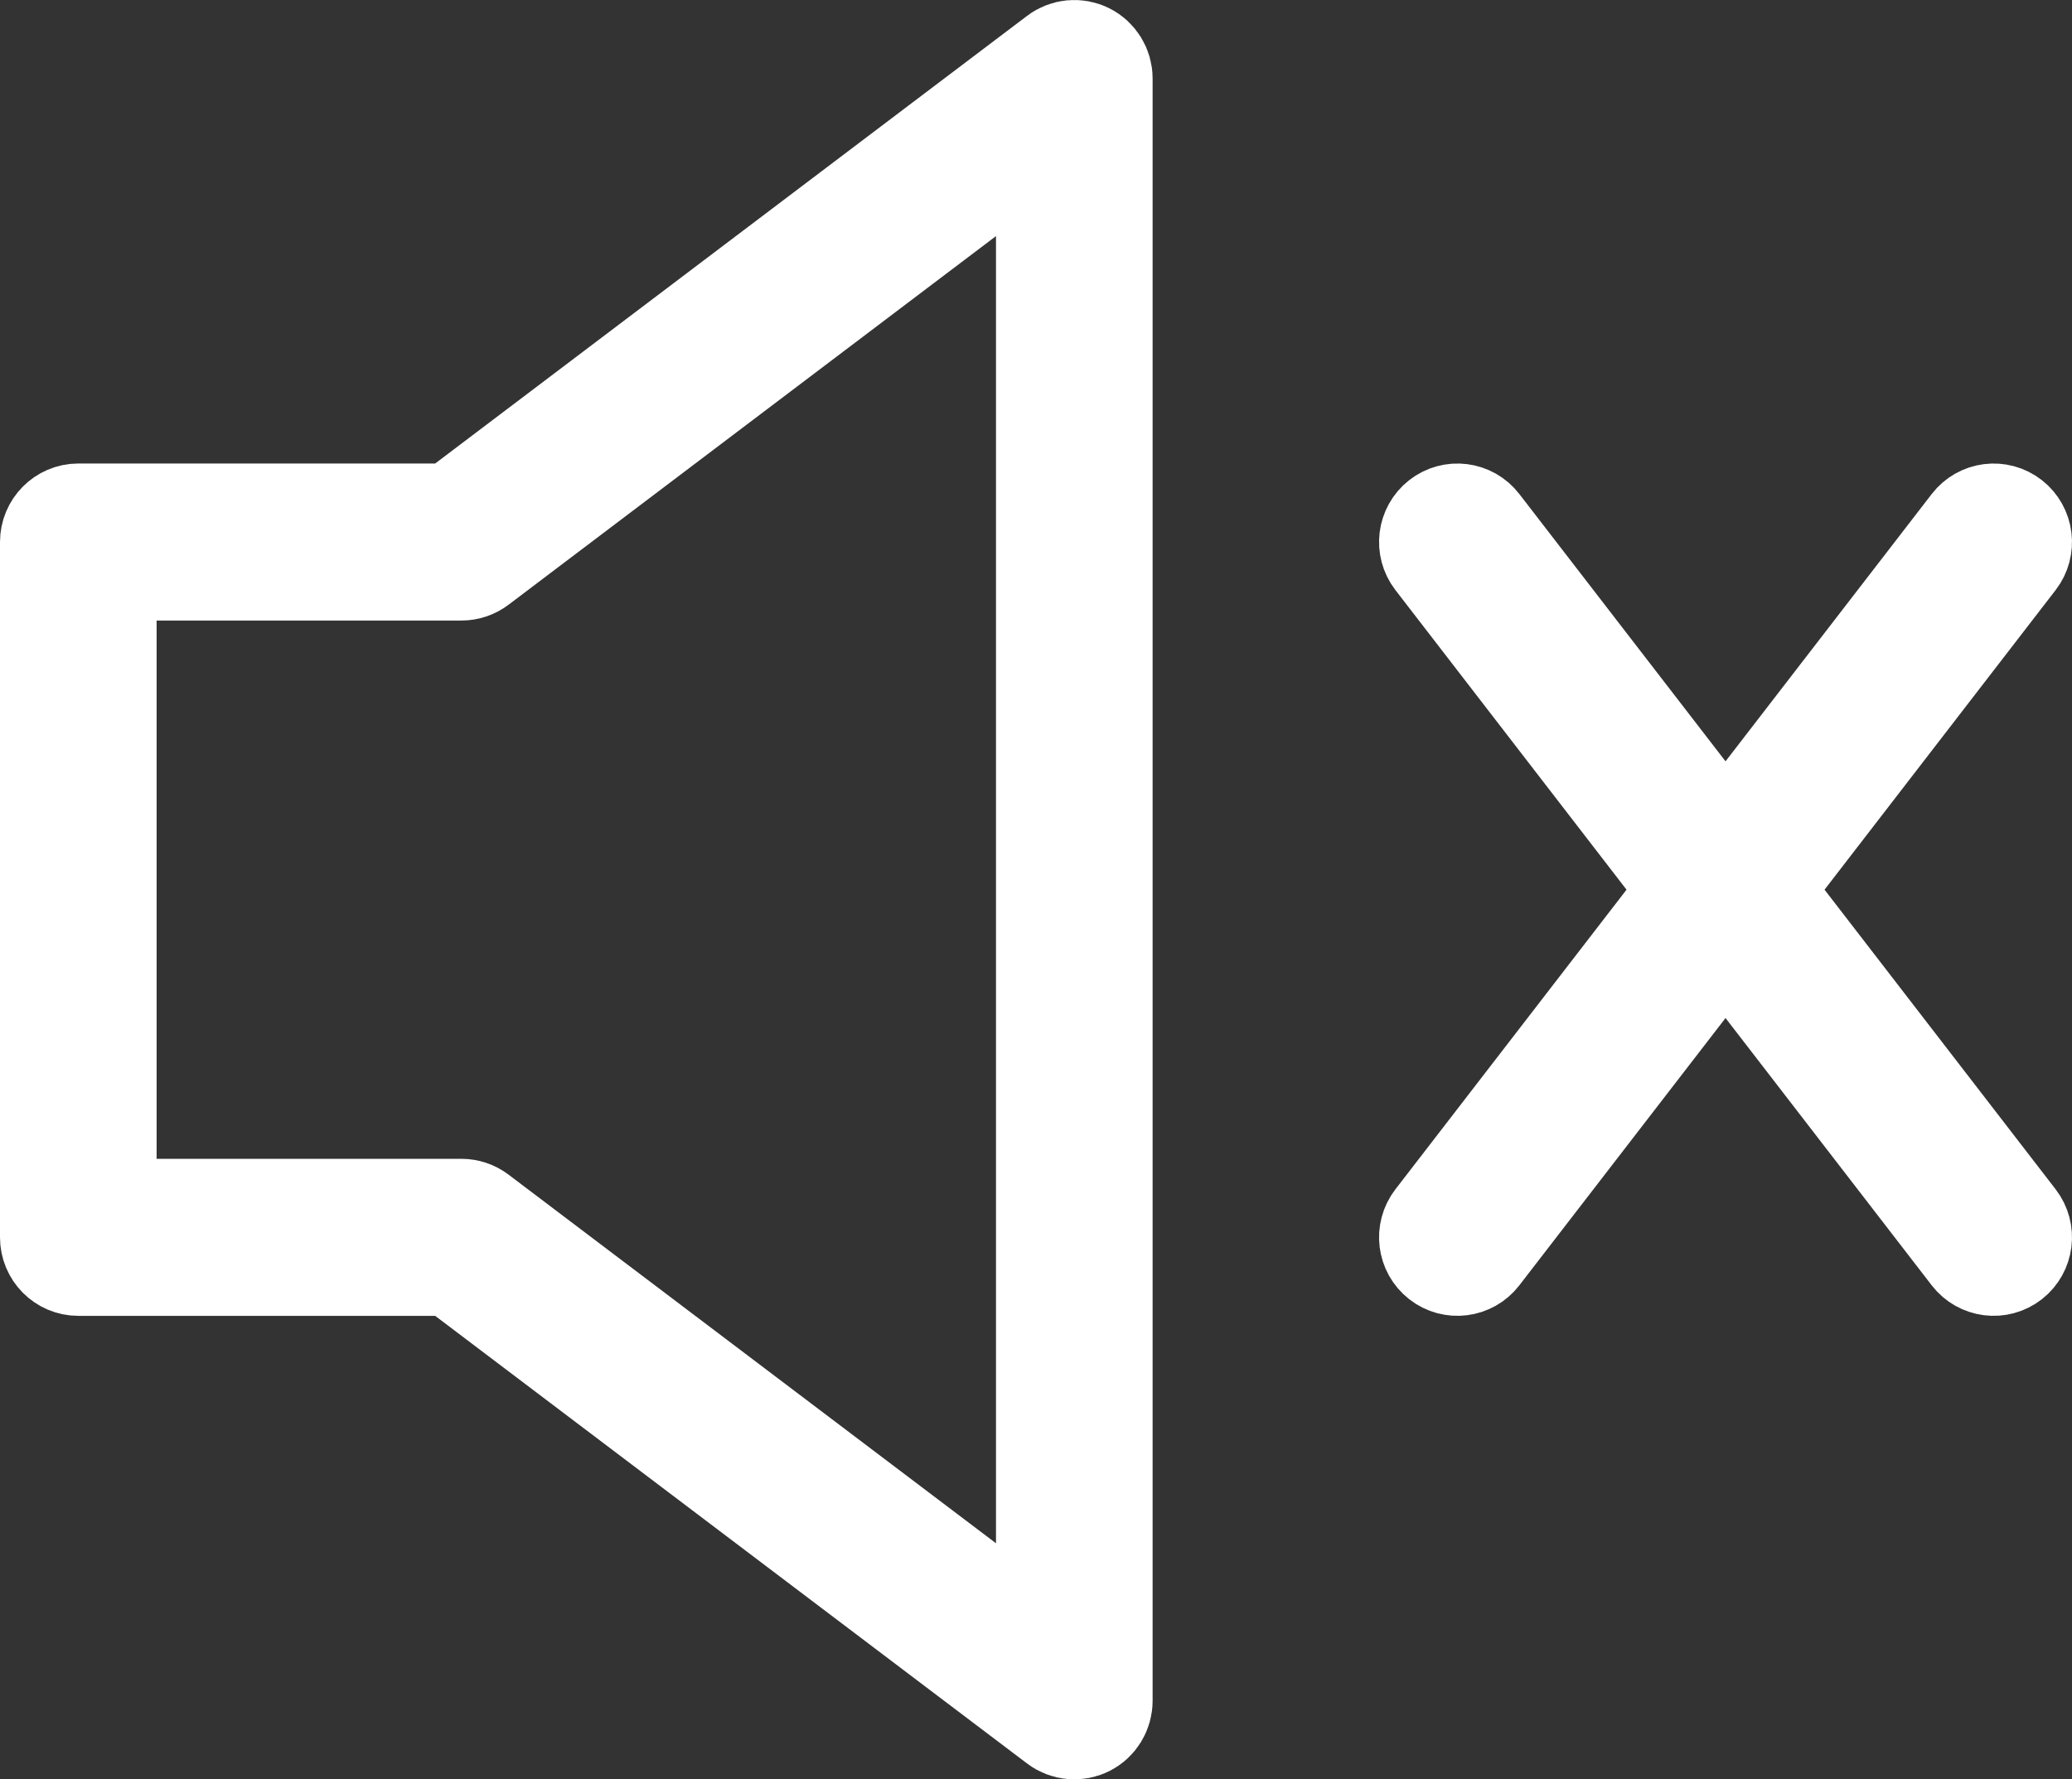
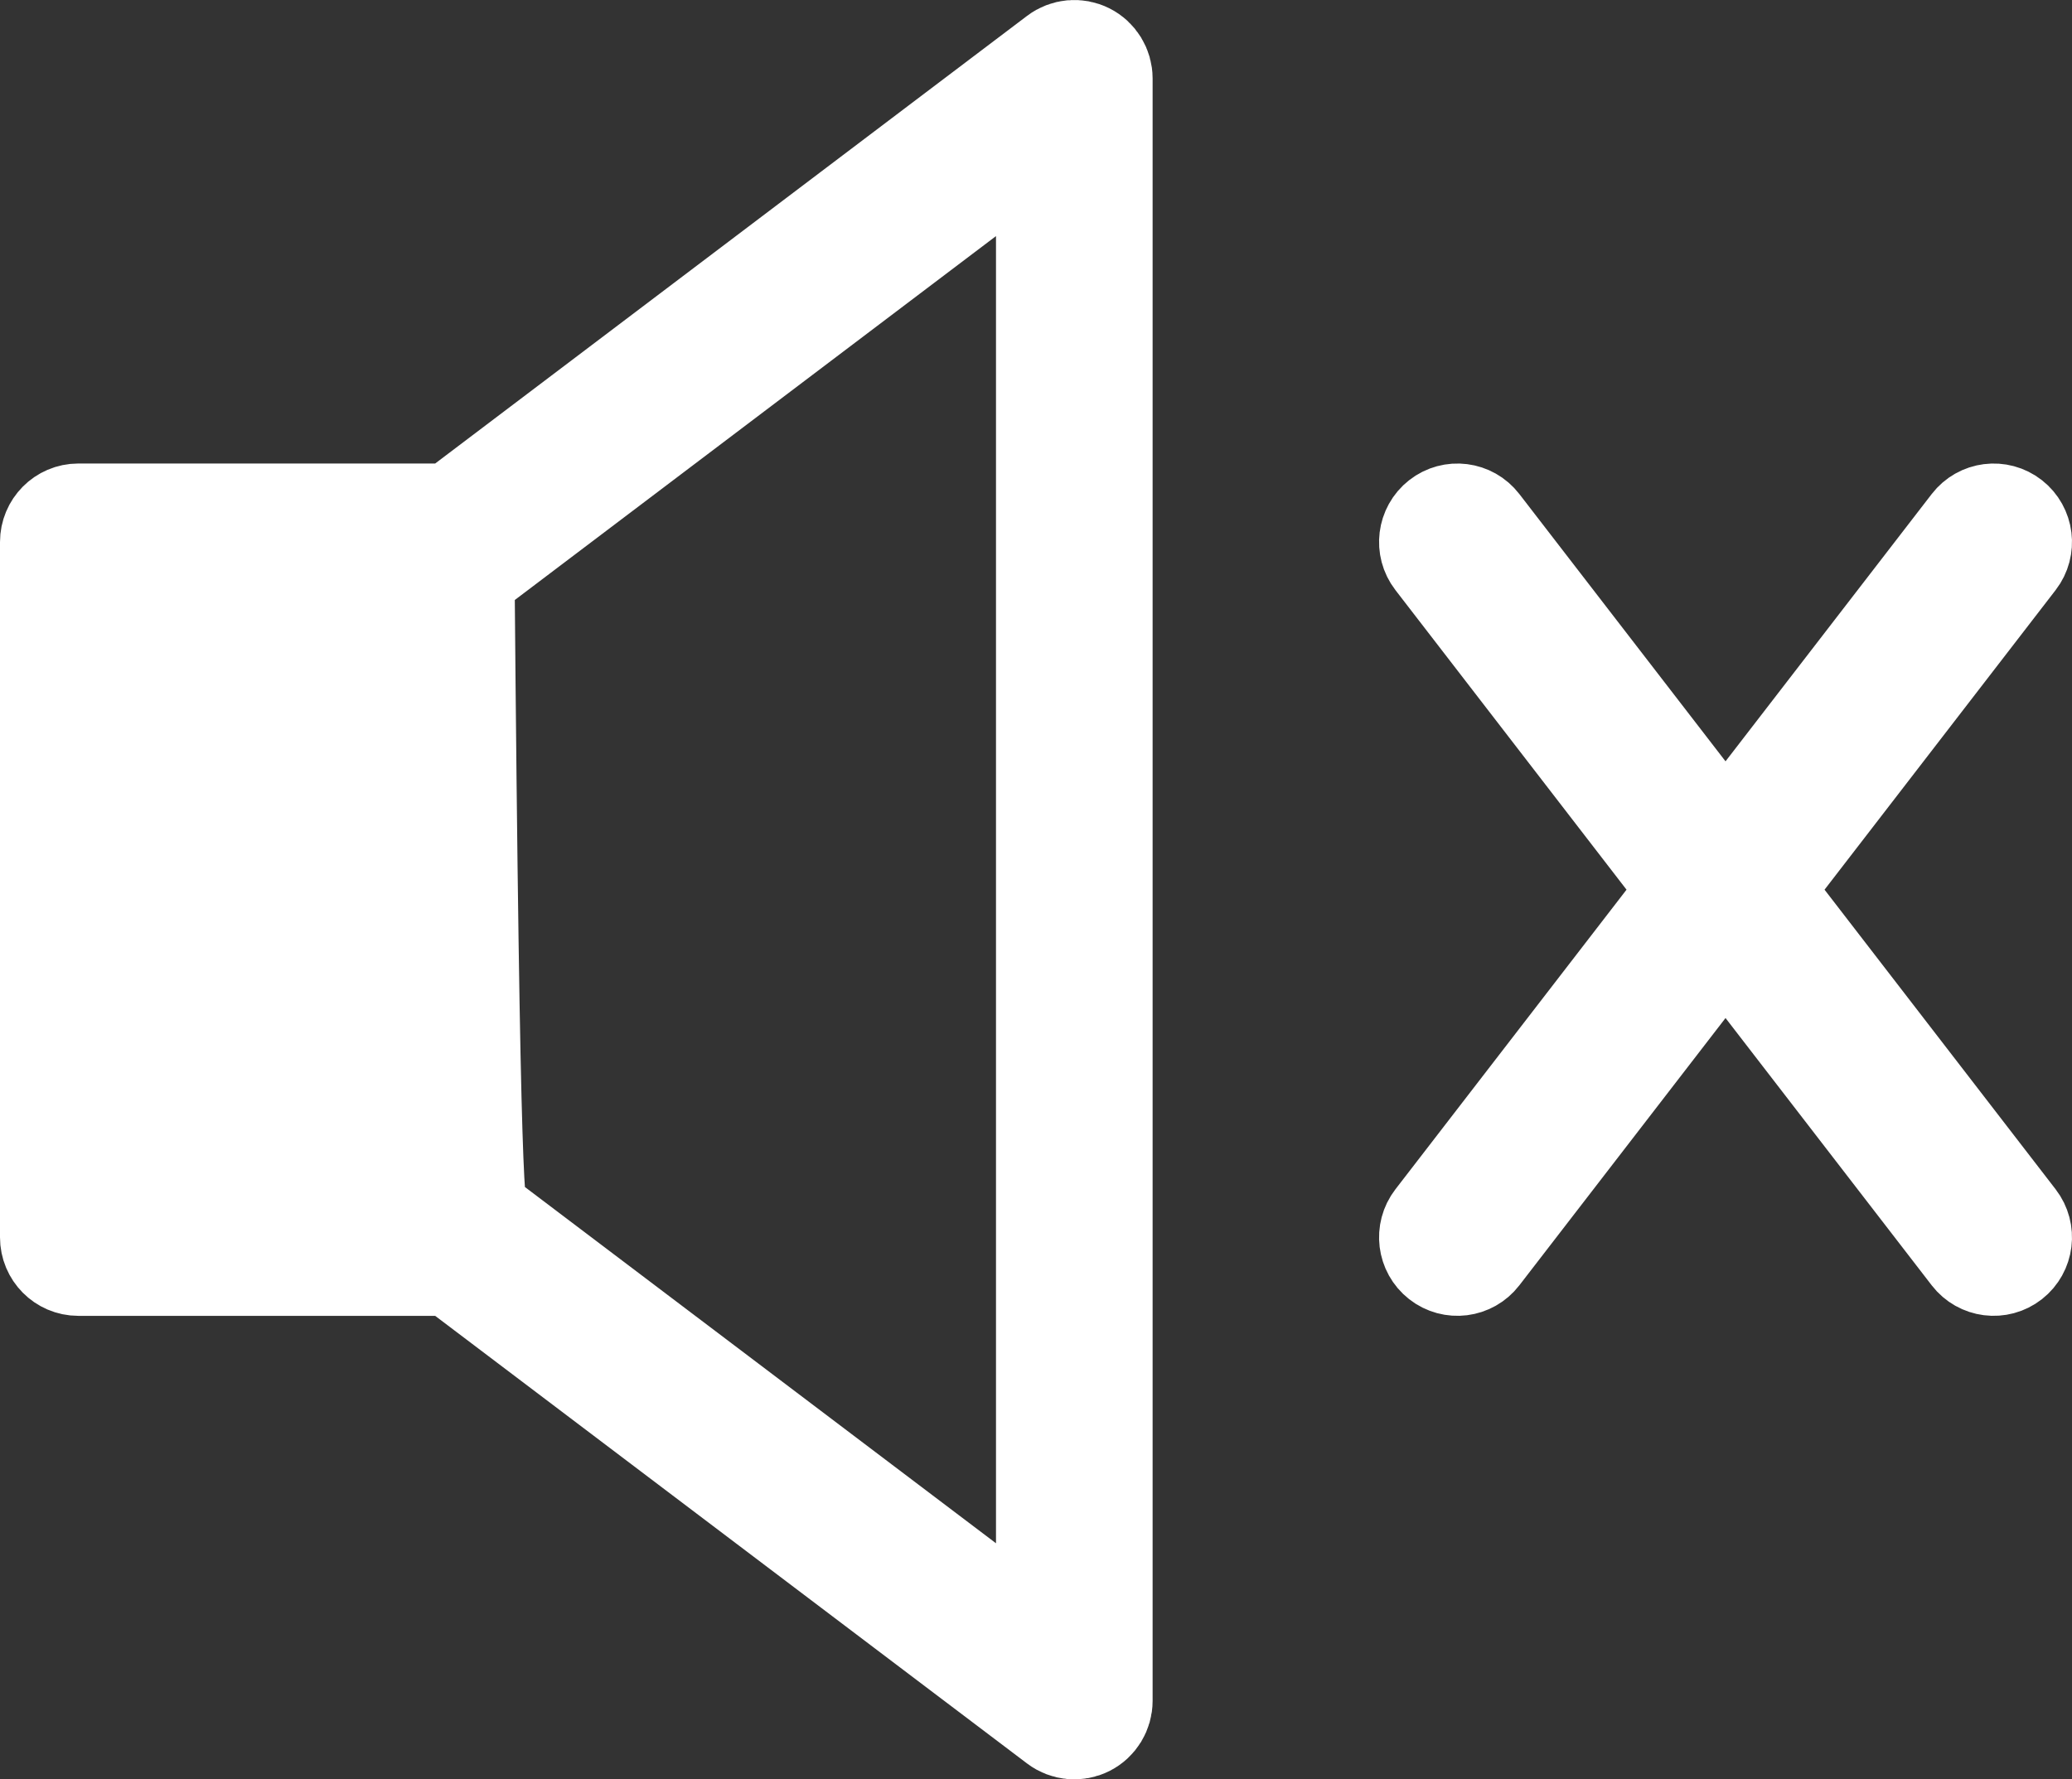
<svg xmlns="http://www.w3.org/2000/svg" width="78" height="67" viewBox="0 0 78 67" fill="none">
  <rect x="0" y="0" width="78" height="67" fill="#333333" stroke="none" />
-   <path fill-rule="evenodd" clip-rule="evenodd" d="M40.866 2.101C41.187 2.263 41.39 2.594 41.39 2.956V64.044C41.39 64.406 41.187 64.737 40.866 64.899C40.545 65.061 40.16 65.026 39.873 64.809L17.053 47.547H2.948C2.425 47.547 2 47.118 2 46.59V20.41C2 19.882 2.425 19.453 2.948 19.453H17.053L39.873 2.191C40.16 1.974 40.545 1.939 40.866 2.101ZM39.494 4.869L17.938 21.175C17.774 21.299 17.574 21.366 17.369 21.366H3.896V45.634H17.369C17.574 45.634 17.774 45.701 17.938 45.825L39.494 62.131V4.869ZM54.281 19.655C54.694 19.331 55.29 19.406 55.611 19.823L64.957 31.942L74.303 19.823C74.625 19.406 75.221 19.331 75.634 19.655C76.047 19.979 76.122 20.58 75.8 20.997L66.159 33.5L75.8 46.003C76.122 46.42 76.047 47.021 75.634 47.345C75.221 47.669 74.625 47.594 74.303 47.177L64.957 35.058L55.611 47.177C55.29 47.594 54.694 47.669 54.281 47.345C53.867 47.021 53.793 46.42 54.114 46.003L63.756 33.5L54.114 20.997C53.793 20.58 53.867 19.979 54.281 19.655Z" fill="white" stroke="white" stroke-width="4" stroke-linecap="round" stroke-linejoin="round" />
+   <path fill-rule="evenodd" clip-rule="evenodd" d="M40.866 2.101C41.187 2.263 41.39 2.594 41.39 2.956V64.044C41.39 64.406 41.187 64.737 40.866 64.899C40.545 65.061 40.16 65.026 39.873 64.809L17.053 47.547H2.948C2.425 47.547 2 47.118 2 46.59V20.41C2 19.882 2.425 19.453 2.948 19.453H17.053L39.873 2.191C40.16 1.974 40.545 1.939 40.866 2.101ZM39.494 4.869L17.938 21.175C17.774 21.299 17.574 21.366 17.369 21.366H3.896H17.369C17.574 45.634 17.774 45.701 17.938 45.825L39.494 62.131V4.869ZM54.281 19.655C54.694 19.331 55.29 19.406 55.611 19.823L64.957 31.942L74.303 19.823C74.625 19.406 75.221 19.331 75.634 19.655C76.047 19.979 76.122 20.58 75.8 20.997L66.159 33.5L75.8 46.003C76.122 46.42 76.047 47.021 75.634 47.345C75.221 47.669 74.625 47.594 74.303 47.177L64.957 35.058L55.611 47.177C55.29 47.594 54.694 47.669 54.281 47.345C53.867 47.021 53.793 46.42 54.114 46.003L63.756 33.5L54.114 20.997C53.793 20.58 53.867 19.979 54.281 19.655Z" fill="white" stroke="white" stroke-width="4" stroke-linecap="round" stroke-linejoin="round" />
</svg>